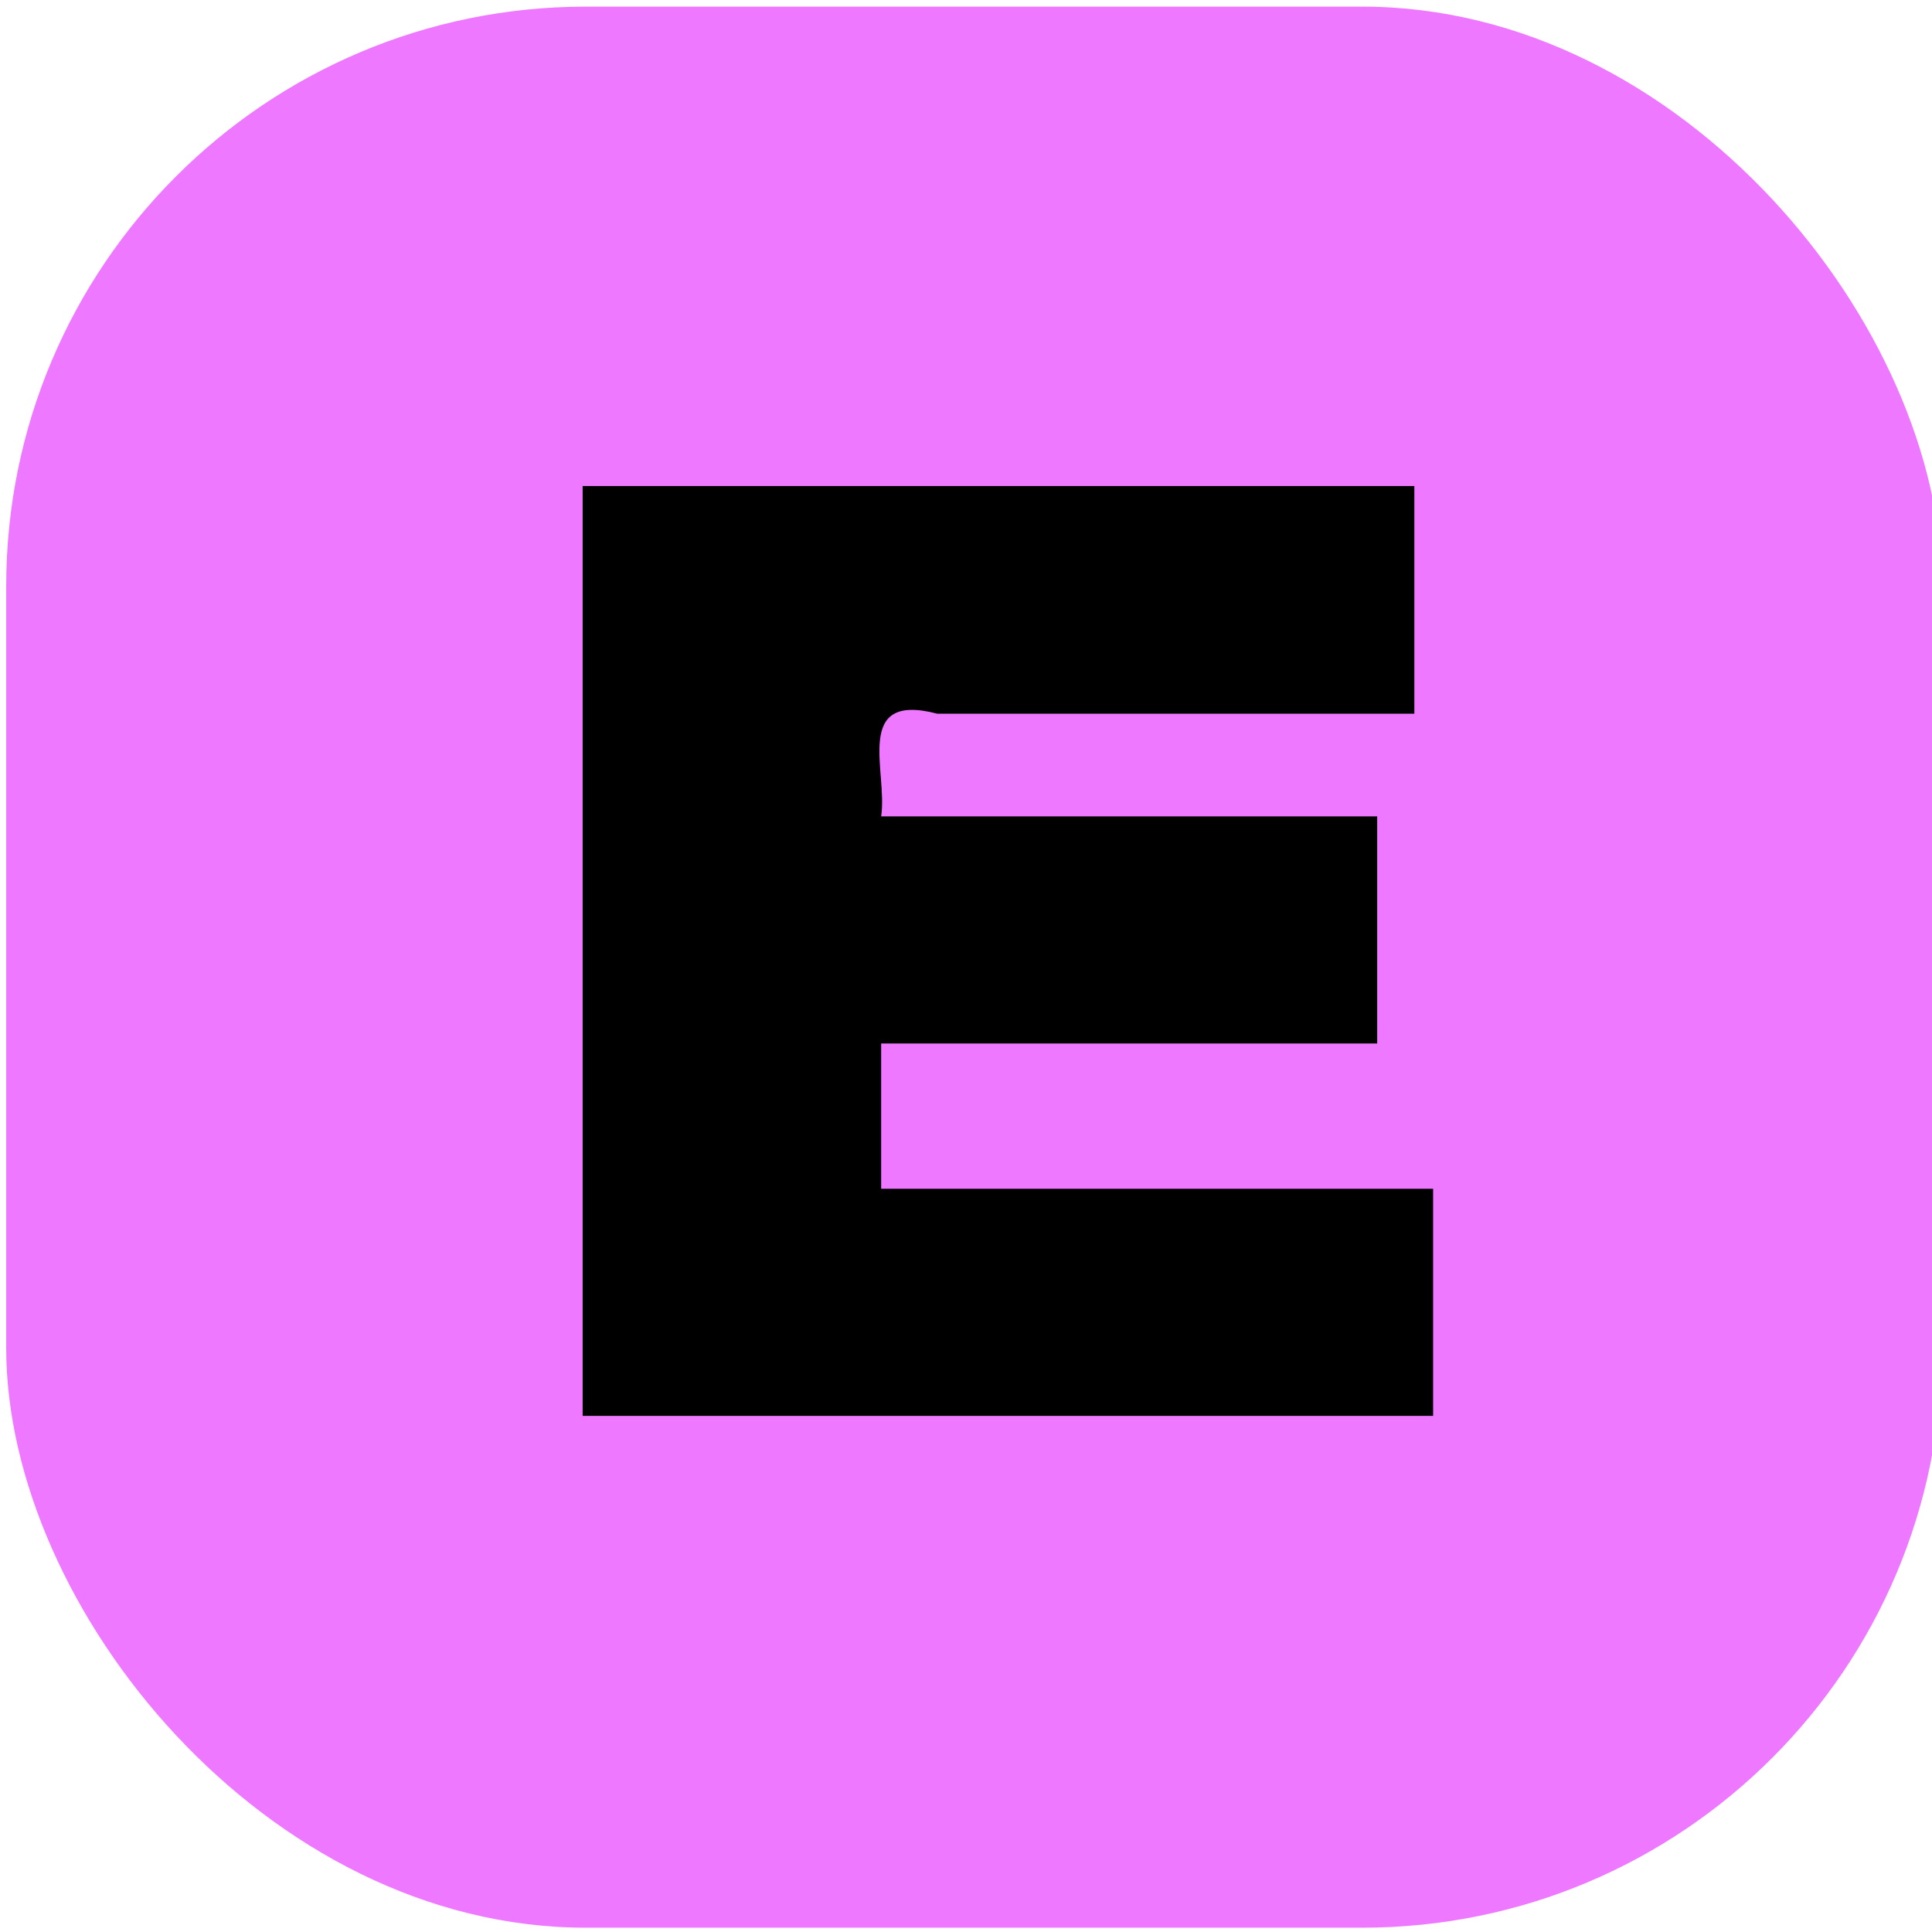
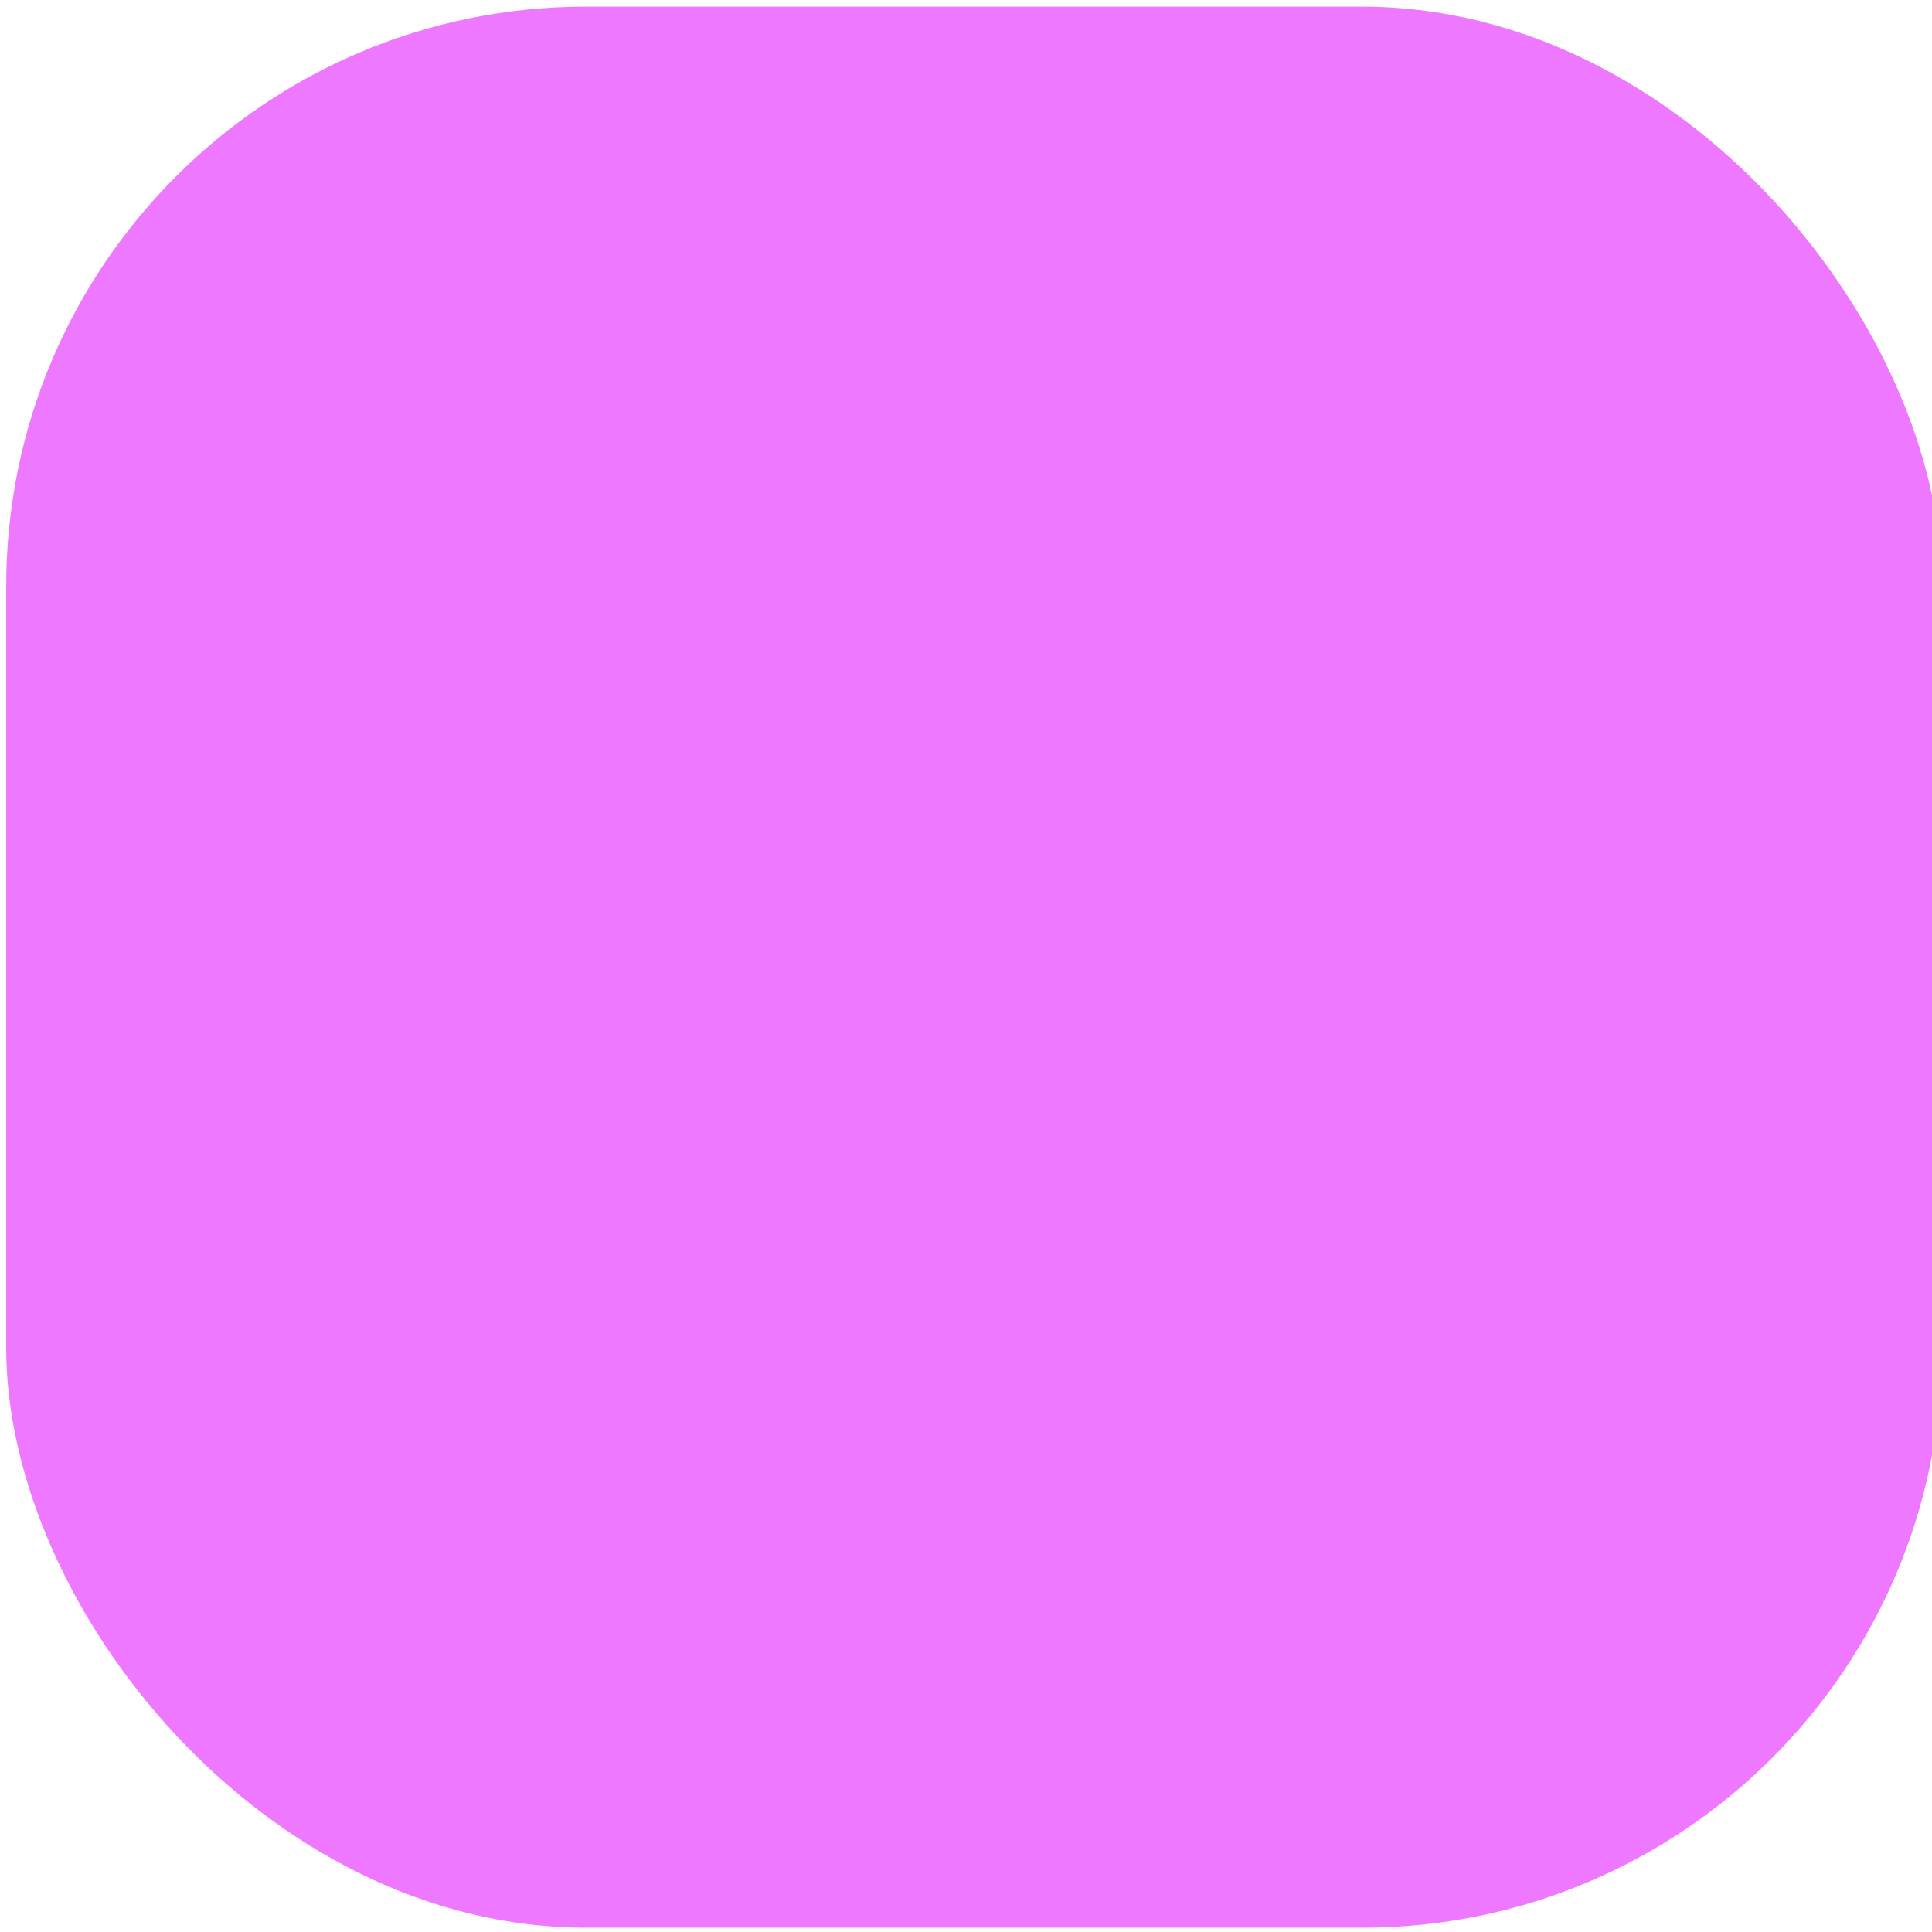
<svg xmlns="http://www.w3.org/2000/svg" xmlns:ns1="http://www.inkscape.org/namespaces/inkscape" xmlns:ns2="http://sodipodi.sourceforge.net/DTD/sodipodi-0.dtd" width="100" height="100" viewBox="0 0 26.458 26.458" version="1.1" id="svg5" ns1:version="1.1.1 (3bf5ae0d25, 2021-09-20)" ns2:docname="enum.svg">
  <ns2:namedview id="namedview7" pagecolor="#ffffff" bordercolor="#666666" borderopacity="1.0" ns1:pageshadow="2" ns1:pageopacity="0.0" ns1:pagecheckerboard="0" ns1:document-units="px" showgrid="false" ns1:zoom="0.25575085" ns1:cx="-918.86302" ns1:cy="576.73318" ns1:window-width="1920" ns1:window-height="1001" ns1:window-x="-9" ns1:window-y="-9" ns1:window-maximized="1" ns1:current-layer="layer1" units="px" width="100px" />
  <defs id="defs2" />
  <g ns1:label="图层 1" ns1:groupmode="layer" id="layer1">
    <rect style="fill:#ee78ff;fill-opacity:1;stroke:none;stroke-width:0.865;stroke-miterlimit:4;stroke-dasharray:none" id="rect1440" width="26.509" height="26.308" x="0.085" y="0.091" rx="7.938" ry="7.938" />
-     <path id="text2379" style="font-style:normal;font-weight:normal;font-size:14.754px;line-height:1.25;font-family:sans-serif;fill:#000000;fill-opacity:1;stroke:none;stroke-width:0.437" d="m 7.979,7.236 c 0,4.051 0,8.102 0,12.154 3.882,0 7.765,0 11.647,0 0,-1.037 0,-2.073 0,-3.11 -2.52,0 -5.039,0 -7.559,0 0,-0.663 0,-1.327 0,-1.99 2.264,0 4.529,0 6.793,0 0,-1.037 0,-2.073 0,-3.11 -2.264,0 -4.529,0 -6.793,0 0.095,-0.607 -0.394,-1.712 0.769,-1.406 2.178,0 4.355,2e-7 6.533,0 0,-1.039 0,-2.079 0,-3.118 -3.797,0 -7.593,0 -11.39,0 0,0.193 0,0.387 0,0.58 z" />
  </g>
</svg>